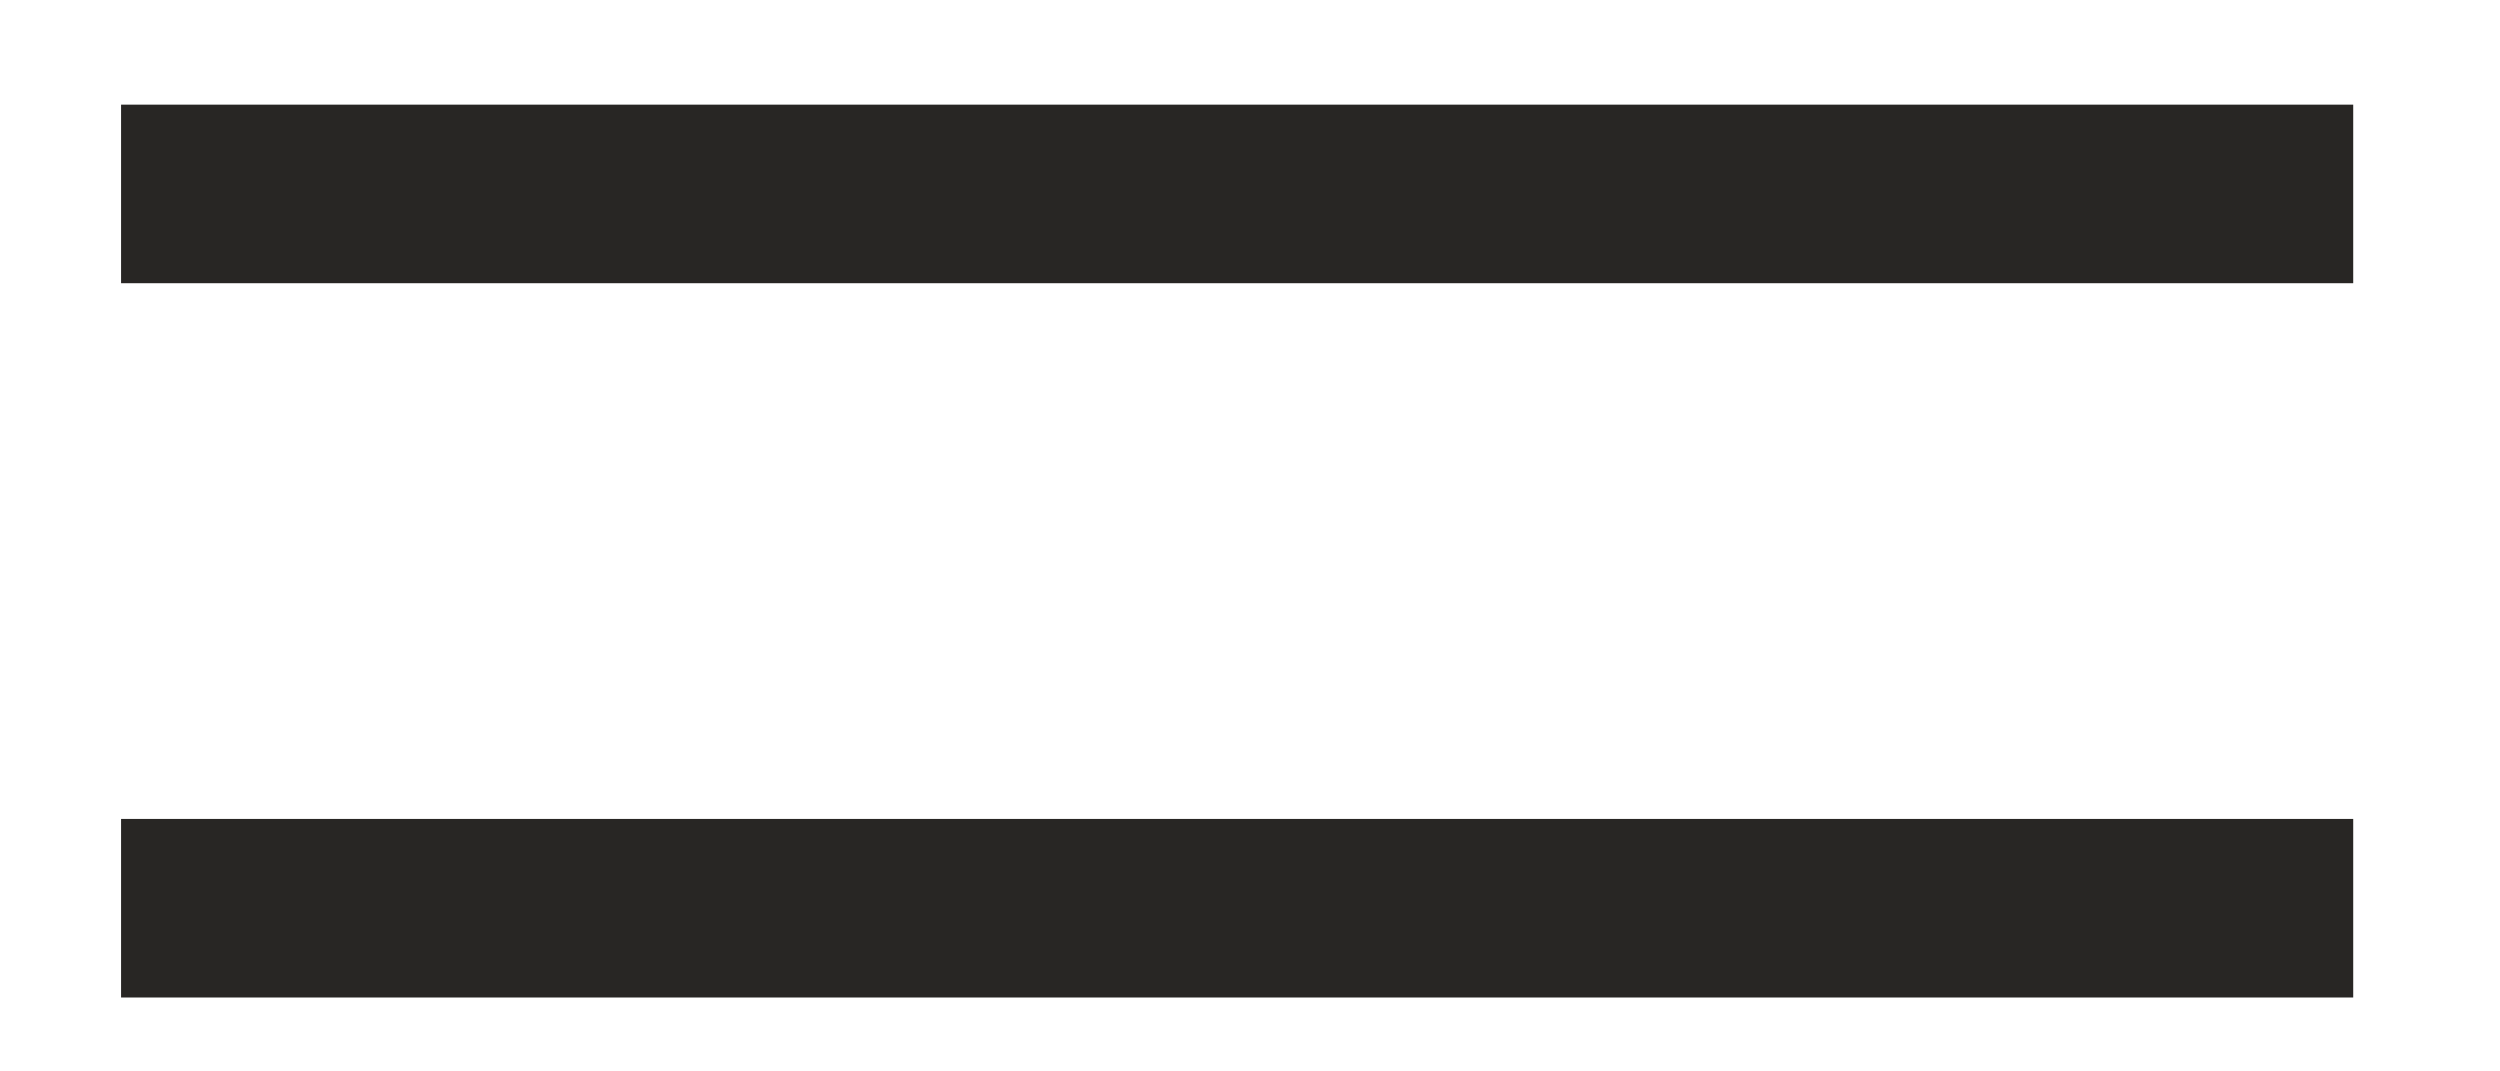
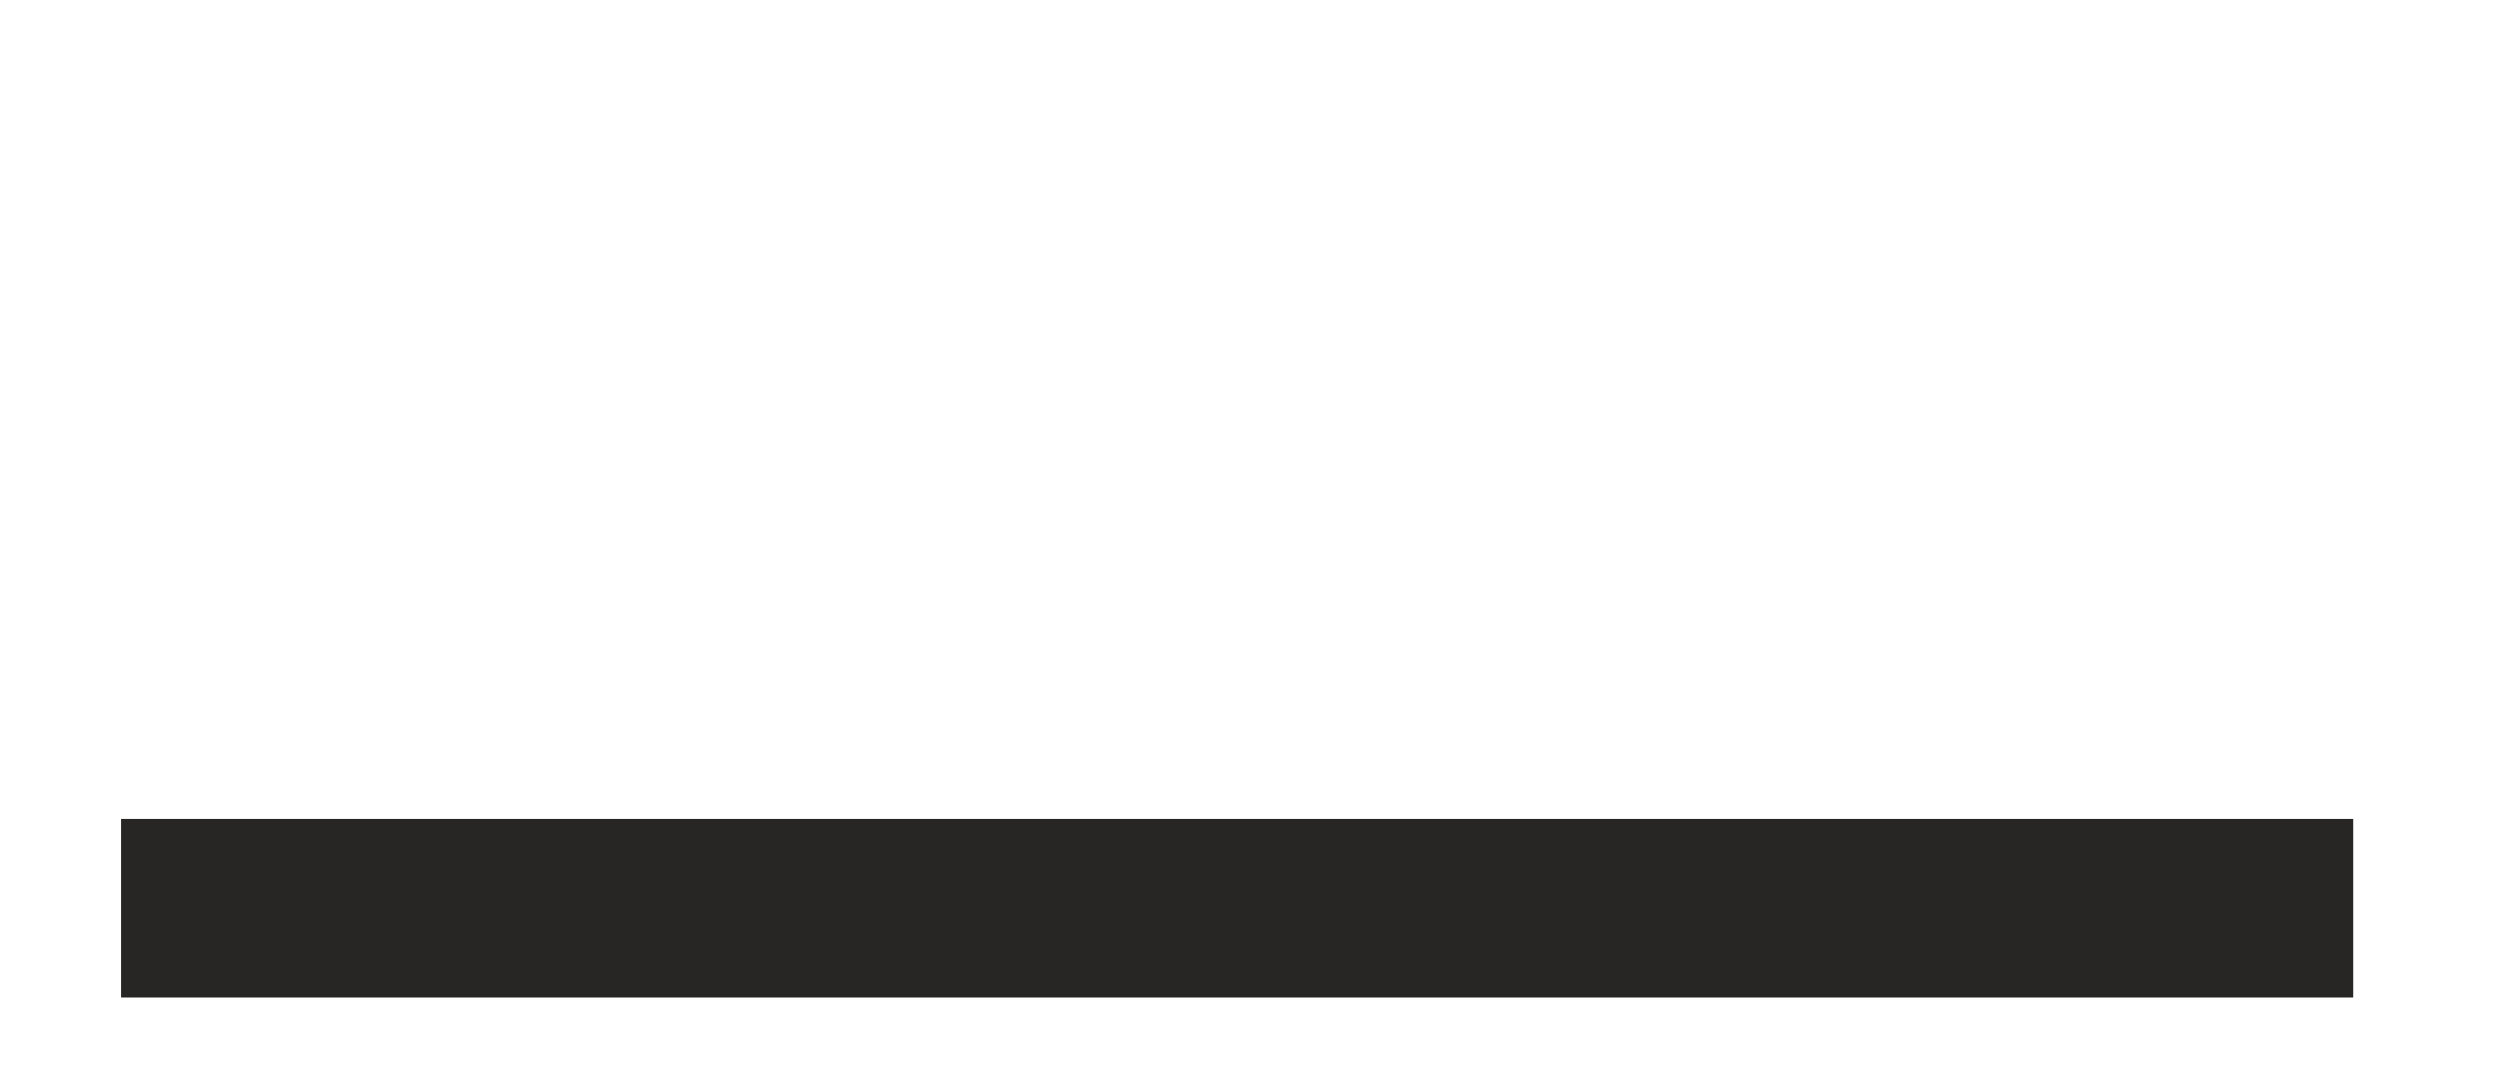
<svg xmlns="http://www.w3.org/2000/svg" width="14" height="6" viewBox="0 0 14 6" fill="none">
  <line x1="0.678" y1="5.086" x2="13.178" y2="5.086" stroke="#282624" />
-   <line x1="0.678" y1="1.086" x2="13.178" y2="1.086" stroke="#282624" />
</svg>